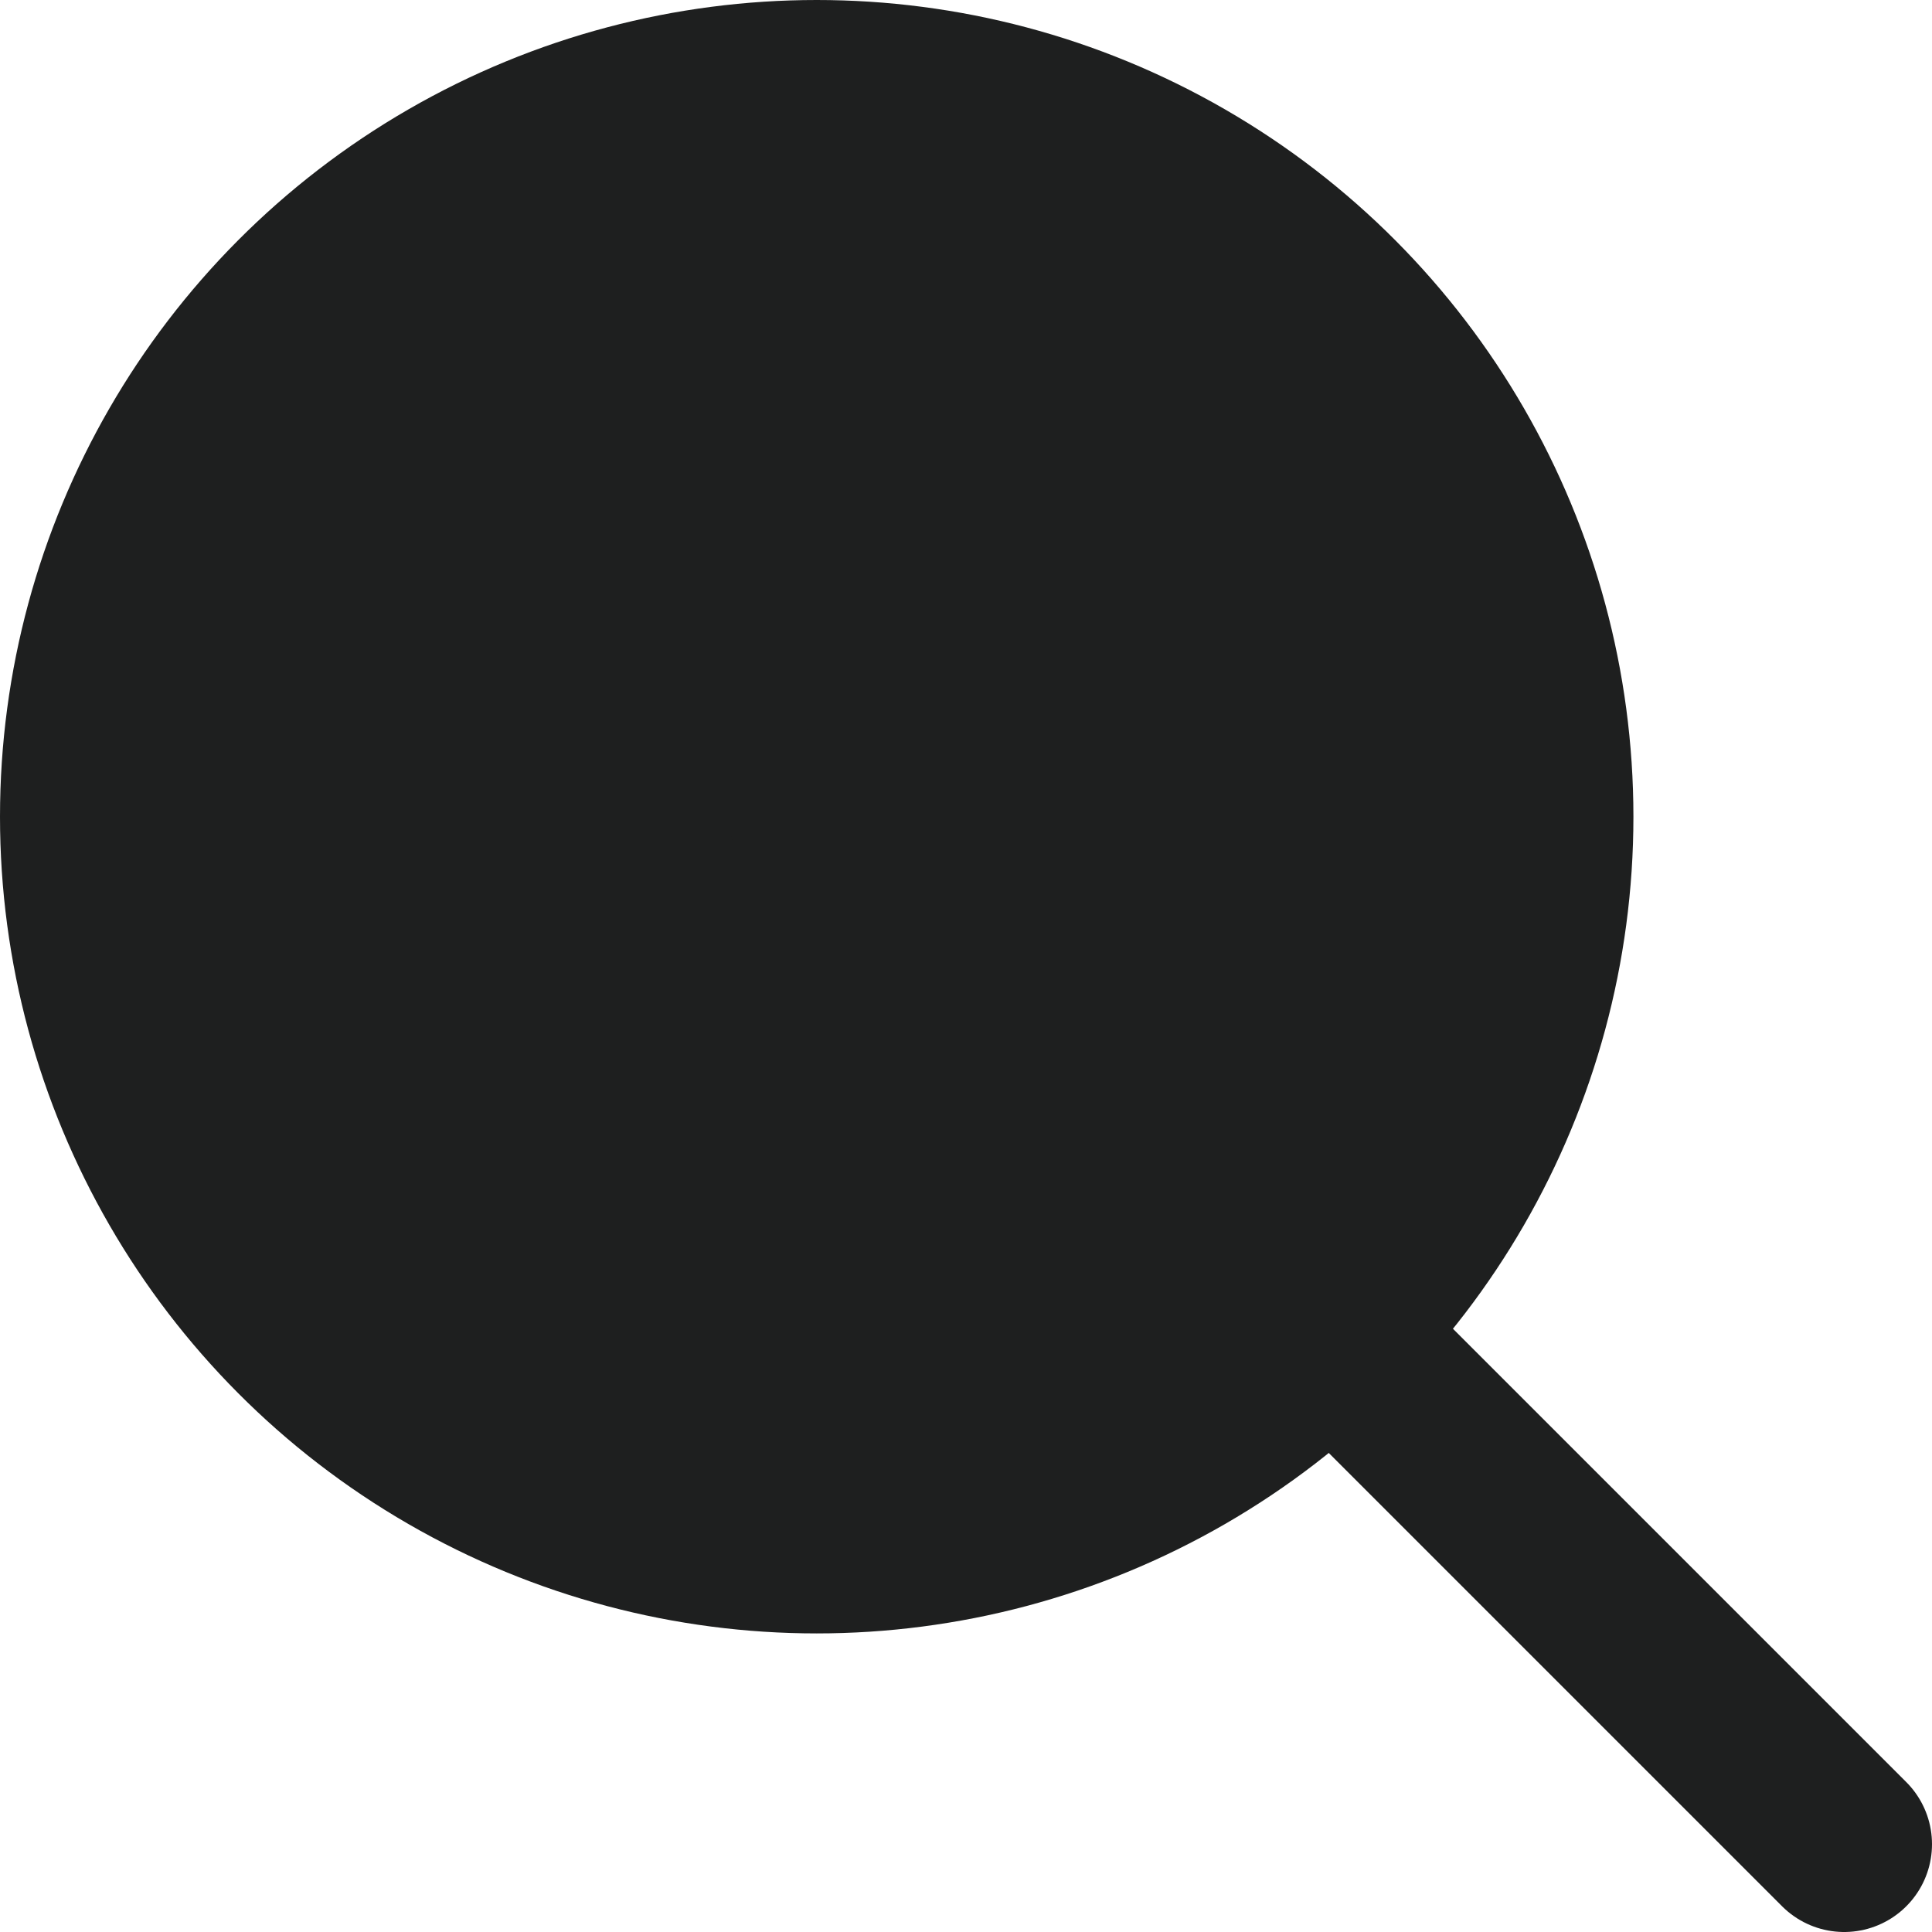
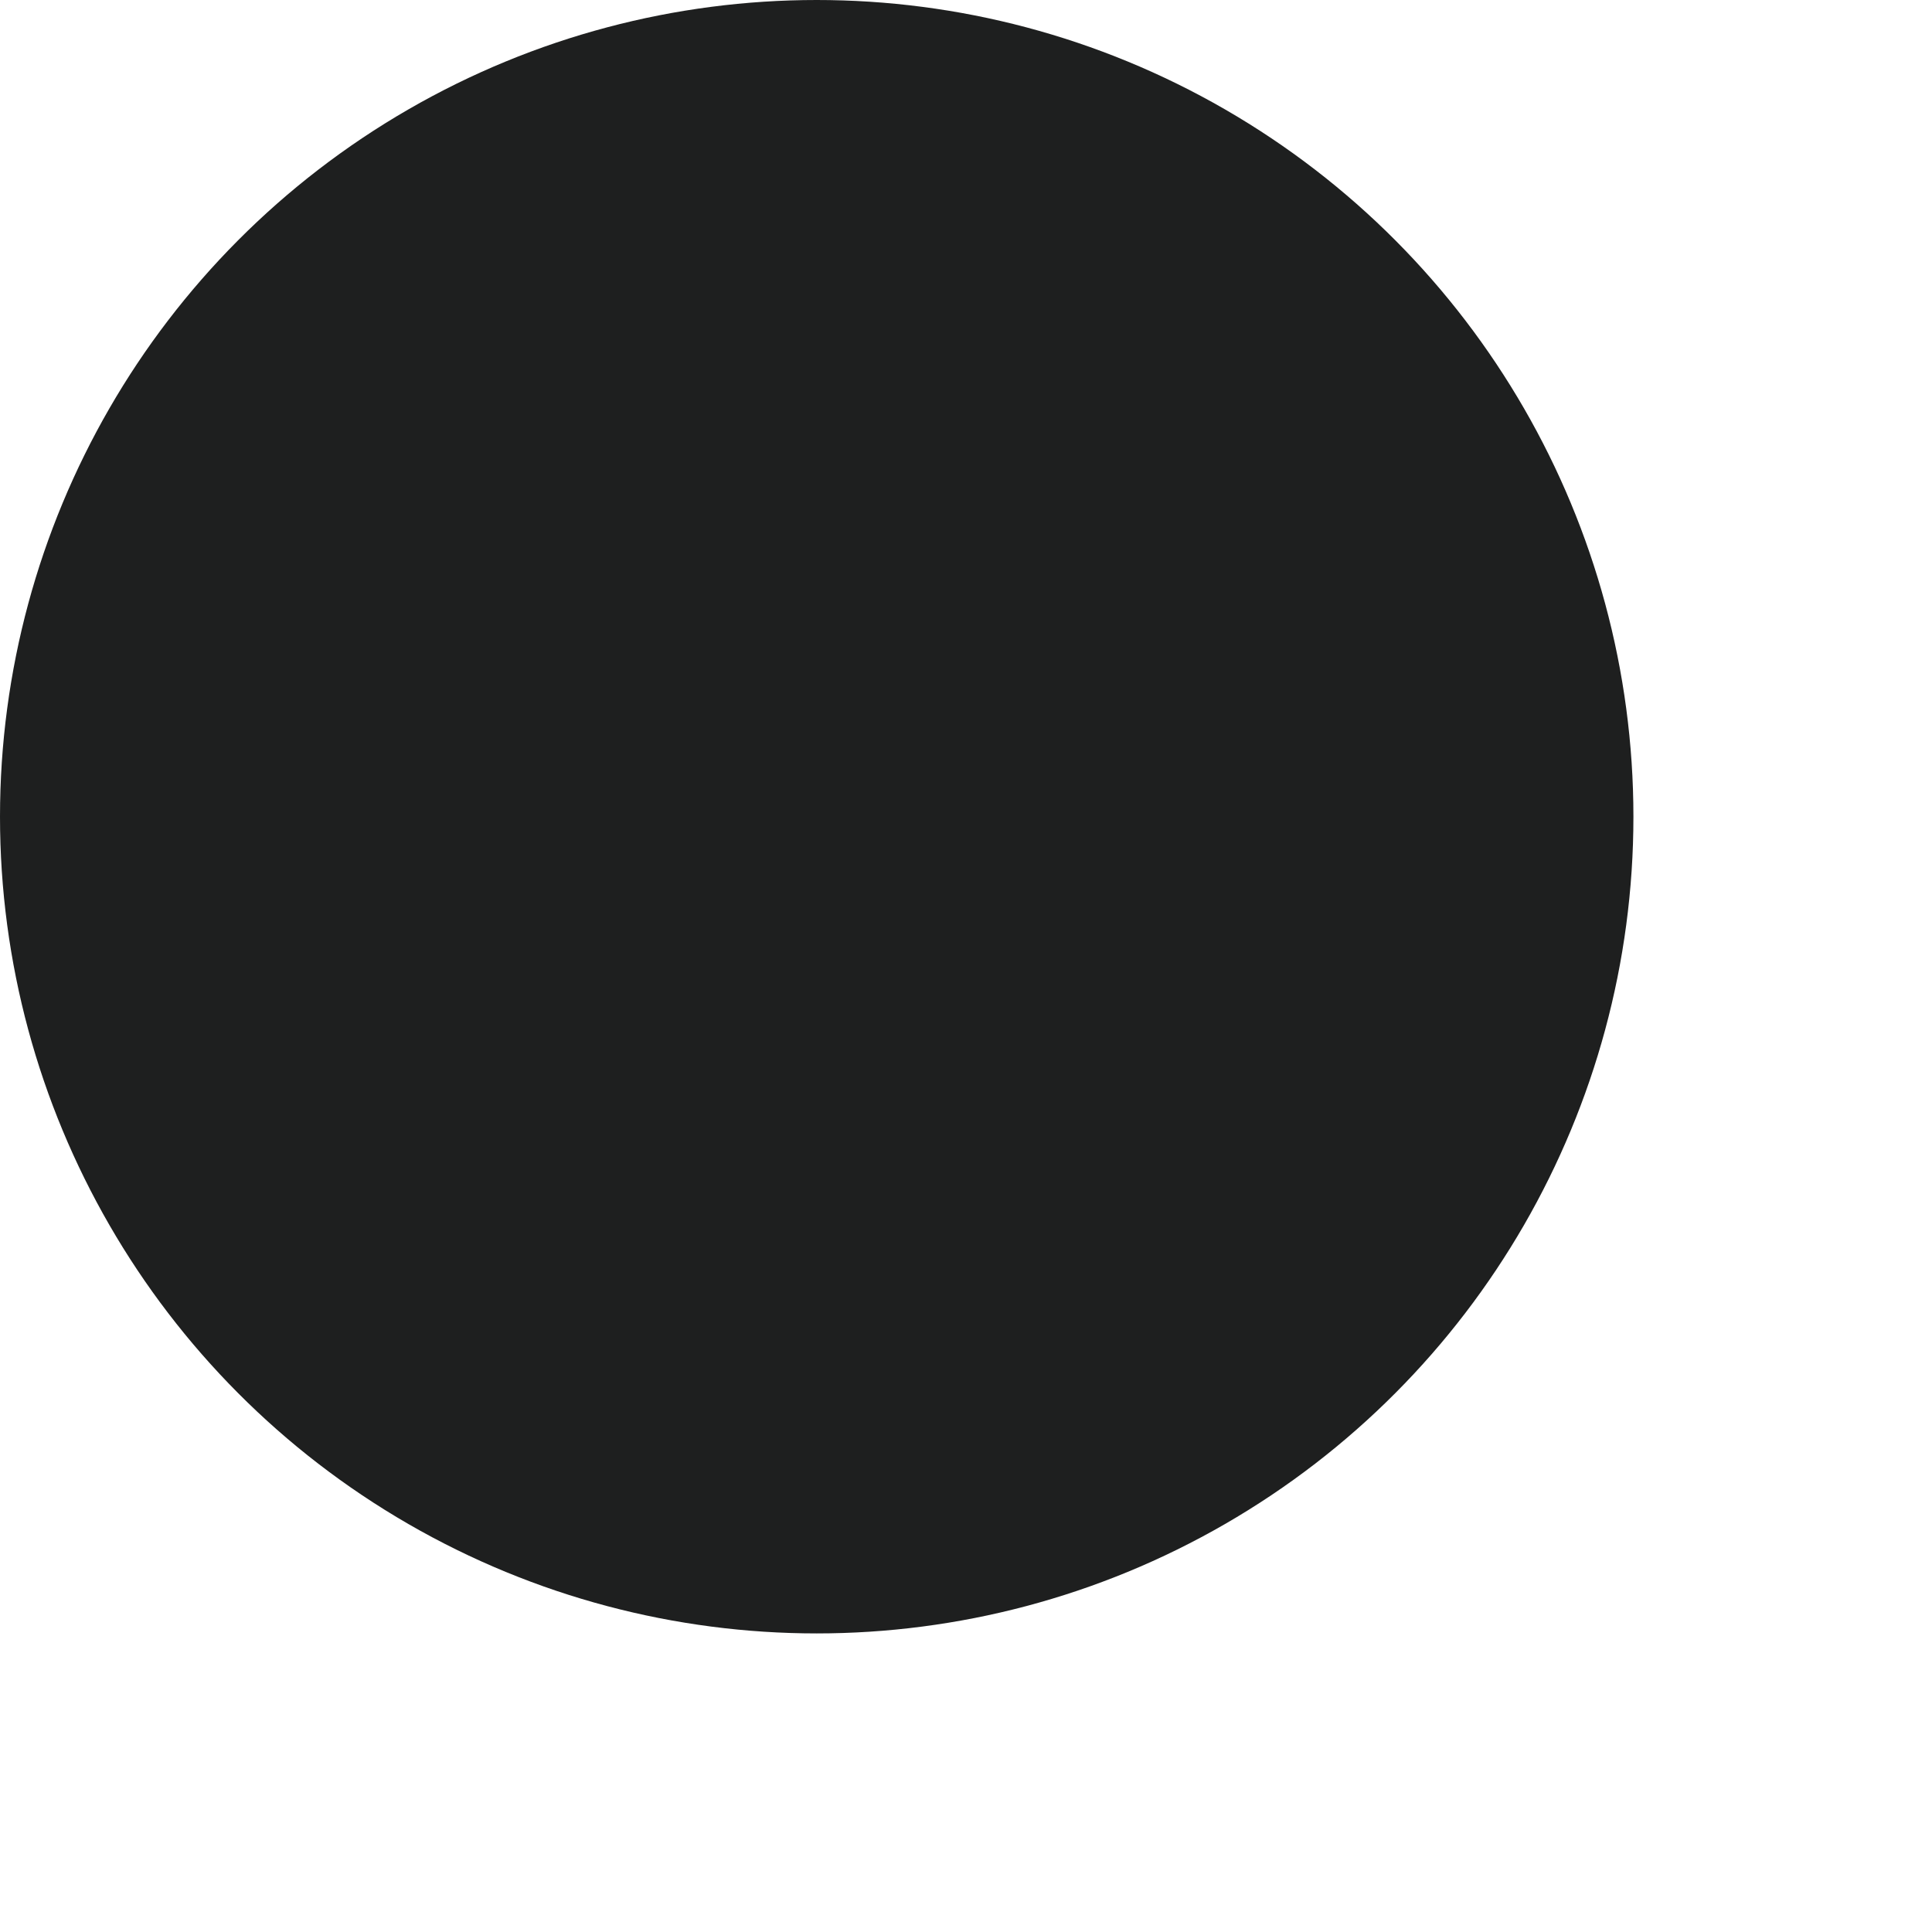
<svg xmlns="http://www.w3.org/2000/svg" id="_イヤー_1" viewBox="0 0 11 11">
  <defs>
    <style>.cls-1{fill:#1e1f1f;}.cls-2{fill:none;stroke:#1e1f1f;stroke-linecap:round;stroke-miterlimit:10;}</style>
  </defs>
  <circle class="cls-1" cx="4.65" cy="4.65" r="4.65" />
-   <line class="cls-2" x1="10.5" y1="10.5" x2="4.65" y2="4.65" />
</svg>